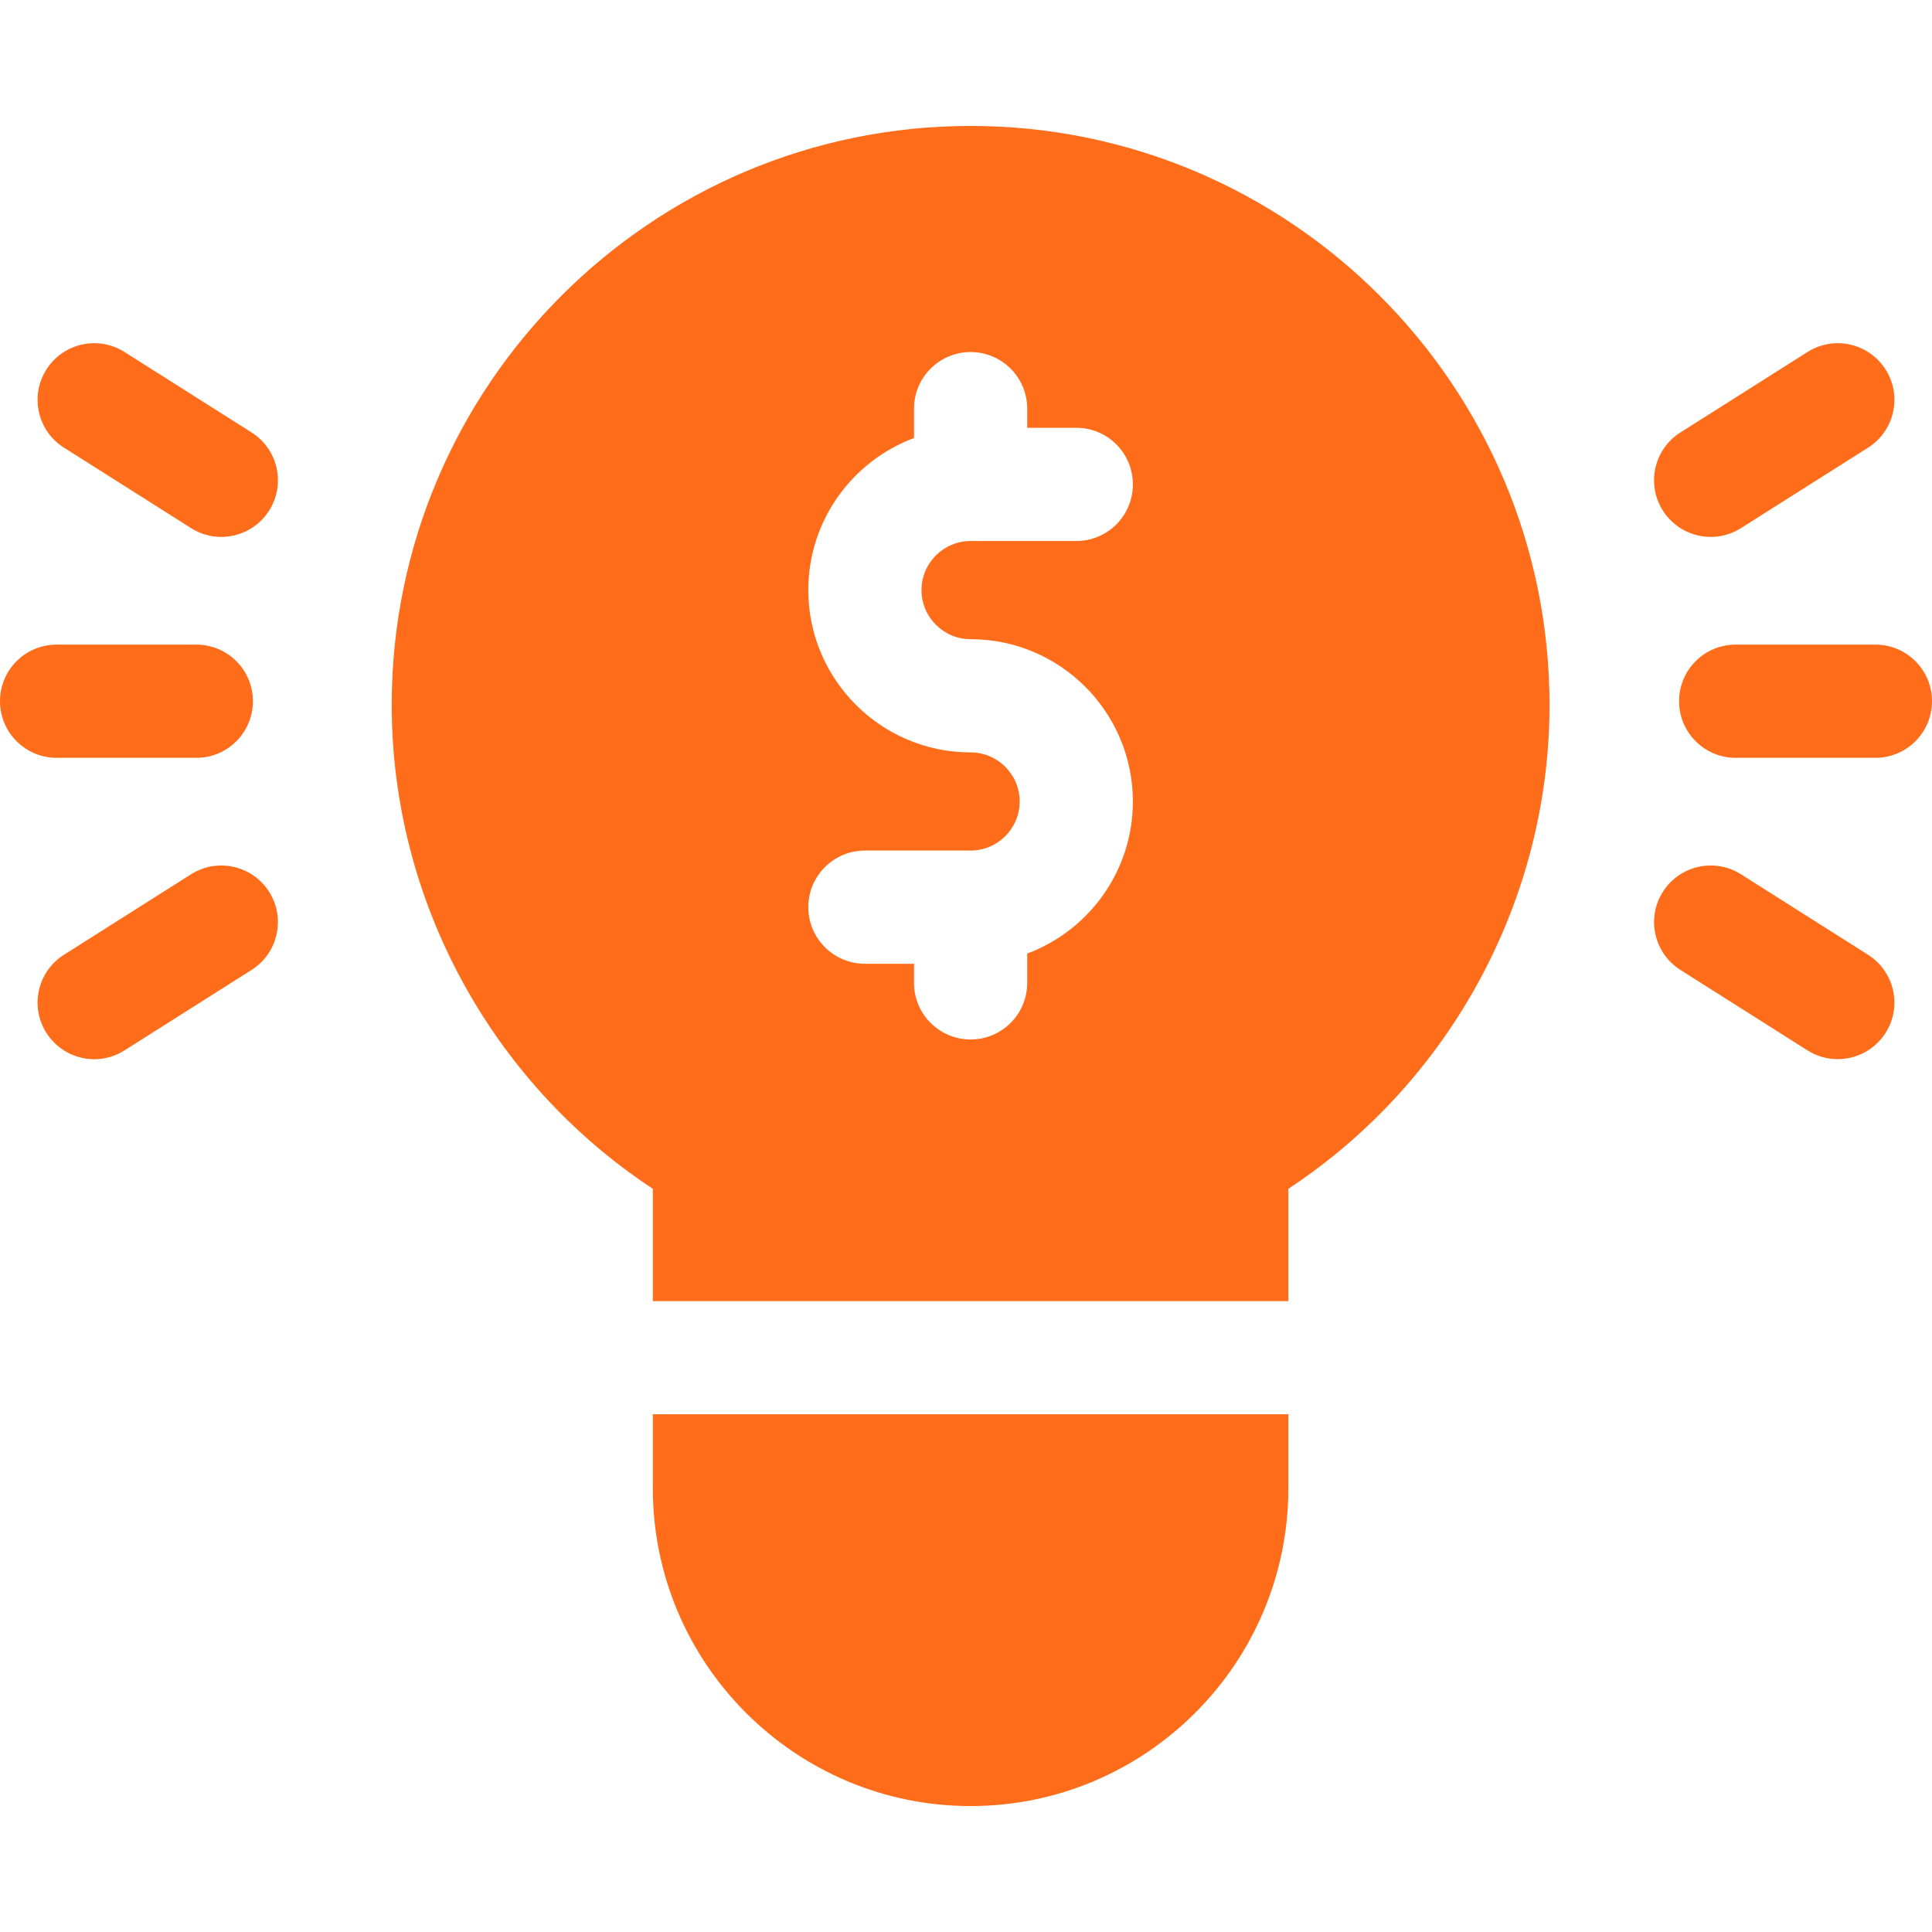
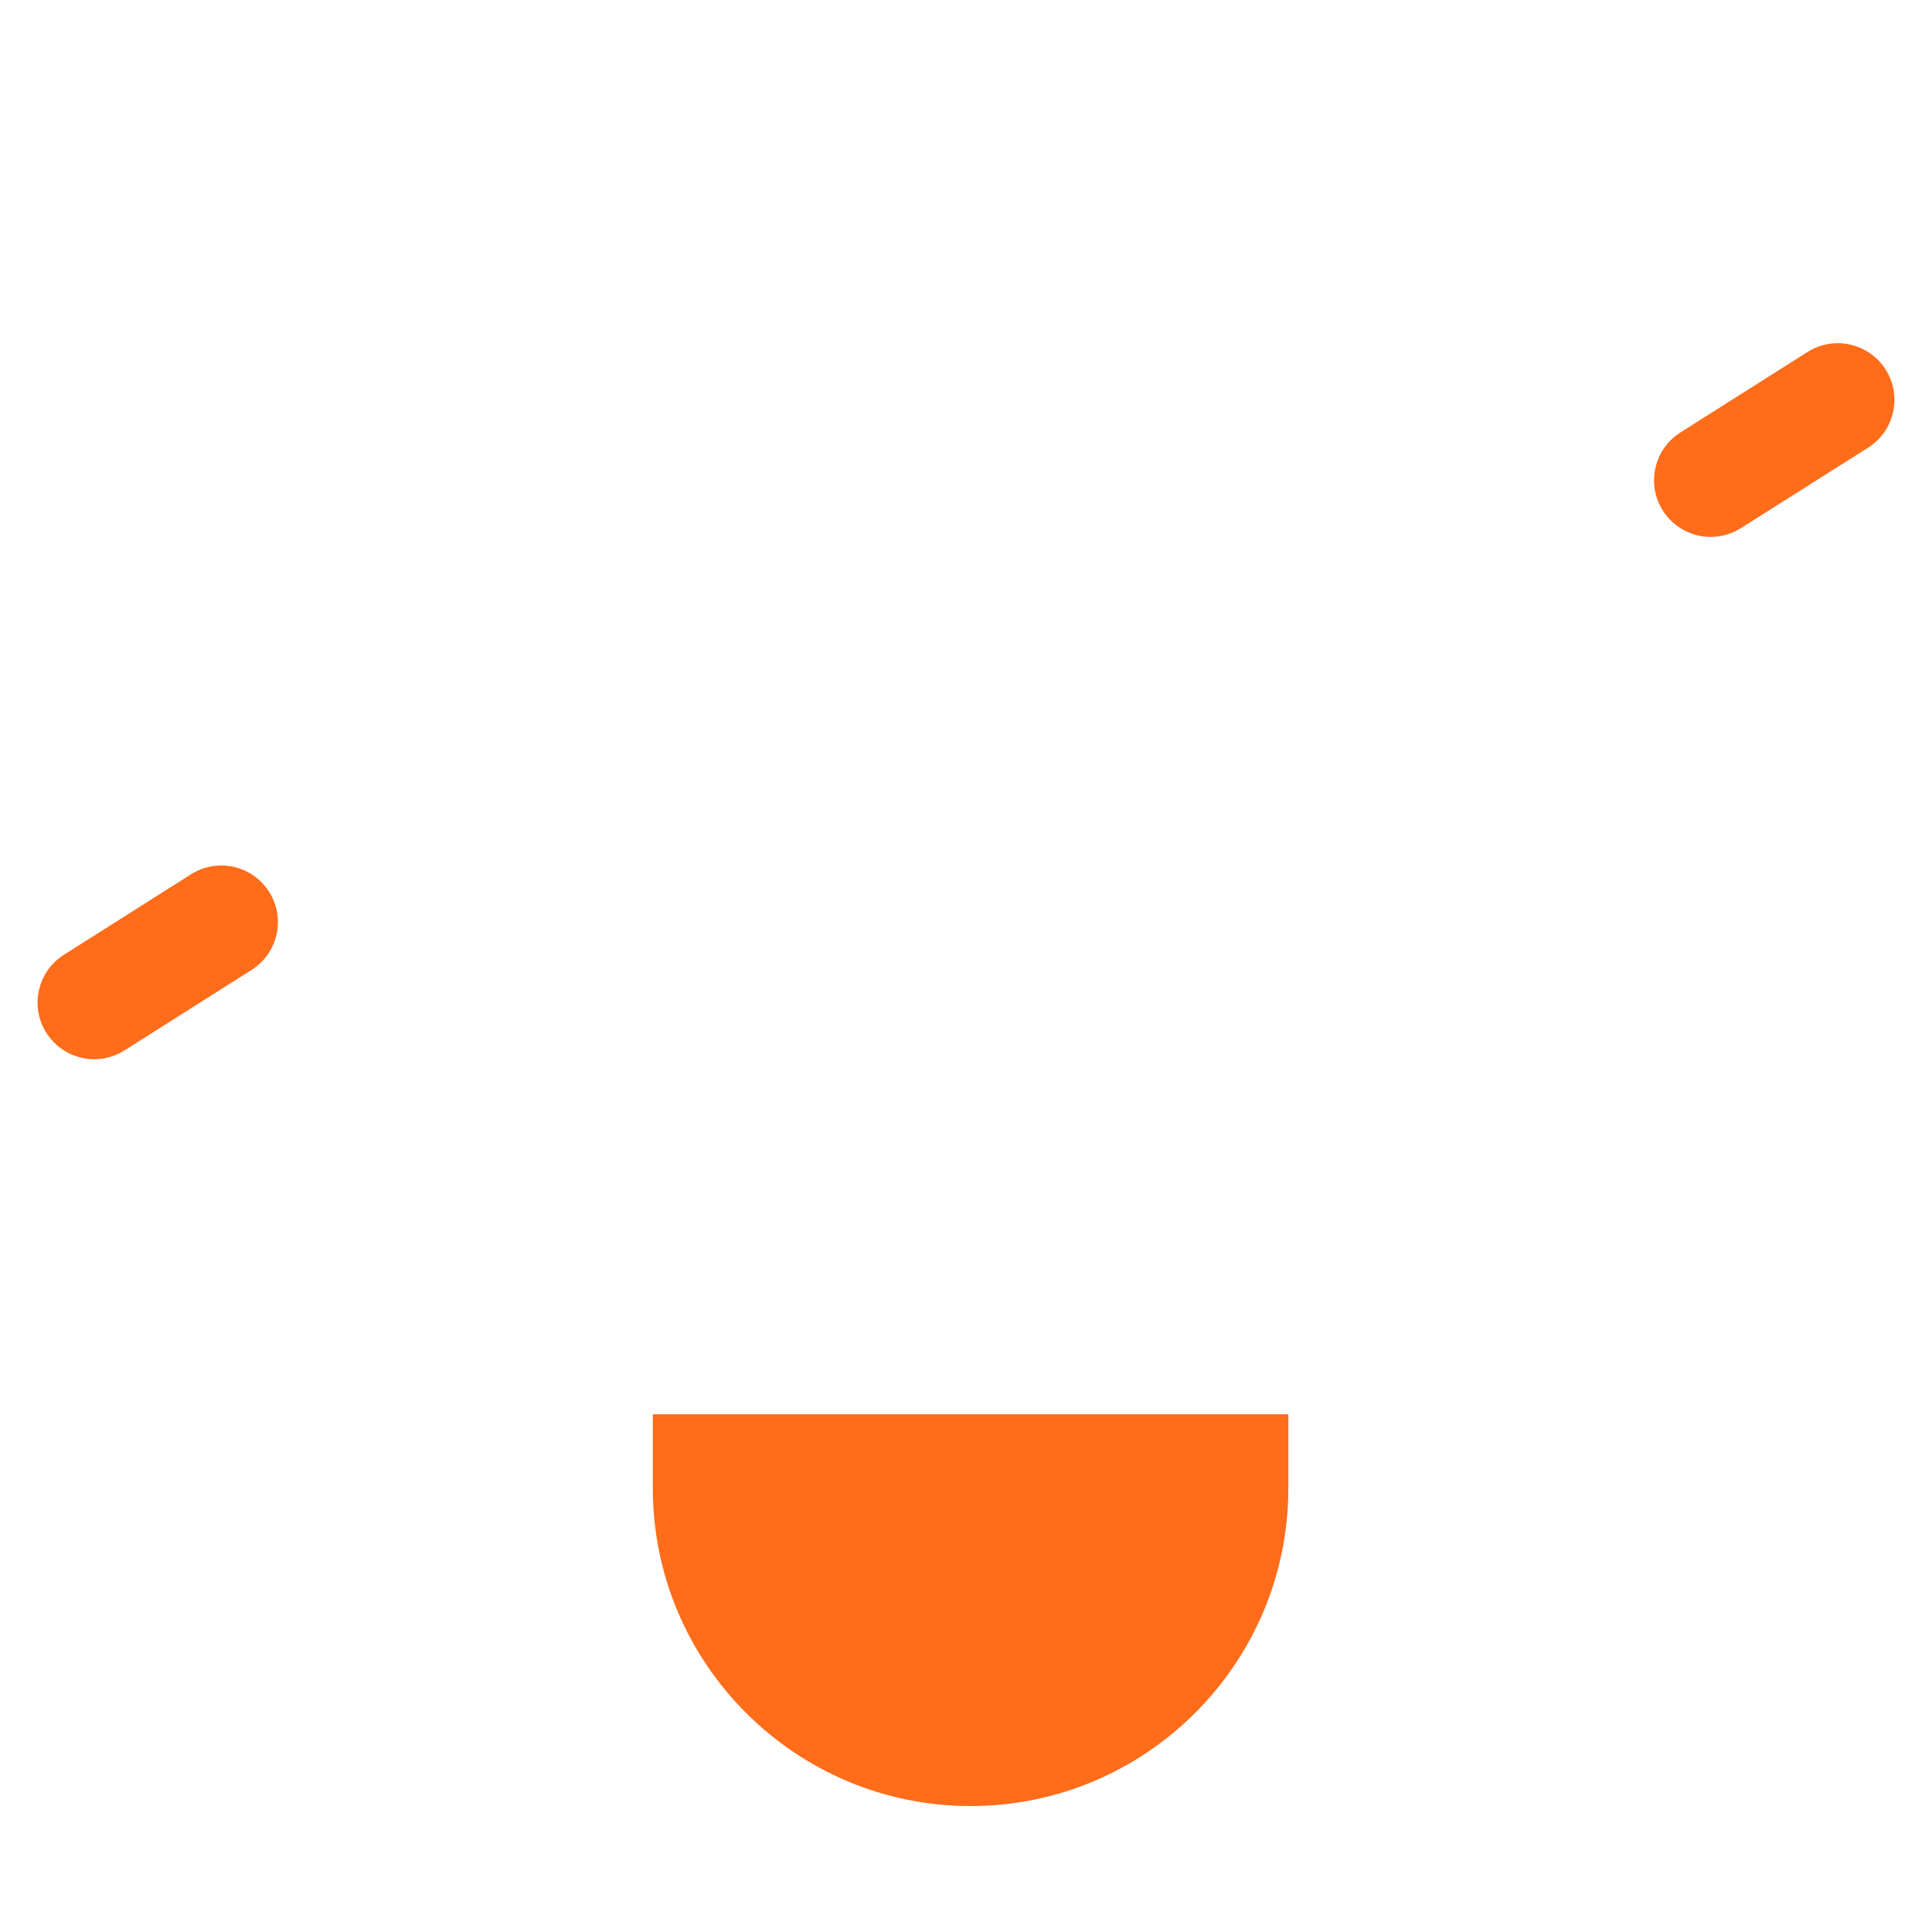
<svg xmlns="http://www.w3.org/2000/svg" width="32" height="32" viewBox="0 0 32 32" fill="none">
-   <path d="M25.665 11.675C25.665 6.388 21.363 2.086 16.076 2.086C10.789 2.086 6.488 6.388 6.488 11.675C6.488 14.903 8.132 17.925 10.813 19.69V21.551H21.339V19.69C24.02 17.925 25.665 14.903 25.665 11.675ZM16.076 10.587C17.558 10.587 18.764 11.793 18.764 13.275C18.764 14.428 18.035 15.413 17.014 15.794V16.28C17.014 16.797 16.594 17.217 16.076 17.217C15.559 17.217 15.139 16.797 15.139 16.28V15.963H14.326C13.808 15.963 13.388 15.543 13.388 15.025C13.388 14.508 13.808 14.088 14.326 14.088H16.076C16.525 14.088 16.889 13.723 16.889 13.275C16.889 12.827 16.525 12.462 16.076 12.462C14.594 12.462 13.388 11.256 13.388 9.774C13.388 8.621 14.117 7.636 15.139 7.255V6.769C15.139 6.251 15.559 5.831 16.076 5.831C16.594 5.831 17.014 6.251 17.014 6.769V7.086H17.827C18.345 7.086 18.764 7.505 18.764 8.023C18.764 8.541 18.345 8.961 17.827 8.961H16.076C15.628 8.961 15.263 9.325 15.263 9.774C15.263 10.222 15.628 10.587 16.076 10.587Z" fill="#FF6C1A" />
  <path d="M10.813 23.425V24.651C10.813 27.553 13.174 29.914 16.076 29.914C18.978 29.914 21.339 27.553 21.339 24.651V23.425H10.813Z" fill="#FF6C1A" />
-   <path d="M3.252 12.552C3.77 12.552 4.189 12.132 4.189 11.614C4.189 11.096 3.77 10.677 3.252 10.677H0.938C0.42 10.677 0 11.096 0 11.614C0 12.132 0.42 12.552 0.938 12.552H3.252Z" fill="#FF6C1A" />
  <path d="M3.164 14.481L1.059 15.814C0.621 16.091 0.491 16.67 0.768 17.107C0.947 17.389 1.251 17.544 1.561 17.544C1.733 17.544 1.906 17.497 2.062 17.398L4.167 16.065C4.604 15.788 4.735 15.209 4.458 14.772C4.181 14.334 3.602 14.204 3.164 14.481Z" fill="#FF6C1A" />
-   <path d="M4.167 7.163L2.062 5.83C1.624 5.553 1.045 5.683 0.768 6.121C0.491 6.558 0.621 7.138 1.059 7.414L3.164 8.747C3.32 8.846 3.493 8.893 3.665 8.893C3.975 8.893 4.279 8.738 4.458 8.457C4.735 8.019 4.605 7.44 4.167 7.163Z" fill="#FF6C1A" />
-   <path d="M31.062 10.677H28.748C28.23 10.677 27.811 11.096 27.811 11.614C27.811 12.132 28.23 12.552 28.748 12.552H31.062C31.58 12.552 32 12.132 32 11.614C32 11.096 31.58 10.677 31.062 10.677Z" fill="#FF6C1A" />
  <path d="M28.335 8.893C28.507 8.893 28.68 8.846 28.836 8.747L30.941 7.415C31.379 7.138 31.509 6.558 31.232 6.121C30.955 5.684 30.376 5.553 29.938 5.83L27.833 7.163C27.395 7.44 27.265 8.019 27.542 8.457C27.721 8.738 28.025 8.893 28.335 8.893Z" fill="#FF6C1A" />
-   <path d="M30.941 15.814L28.836 14.481C28.398 14.204 27.819 14.334 27.542 14.772C27.265 15.209 27.396 15.788 27.833 16.065L29.938 17.398C30.094 17.496 30.267 17.543 30.439 17.543C30.749 17.543 31.053 17.389 31.232 17.107C31.509 16.67 31.379 16.091 30.941 15.814Z" fill="#FF6C1A" />
</svg>